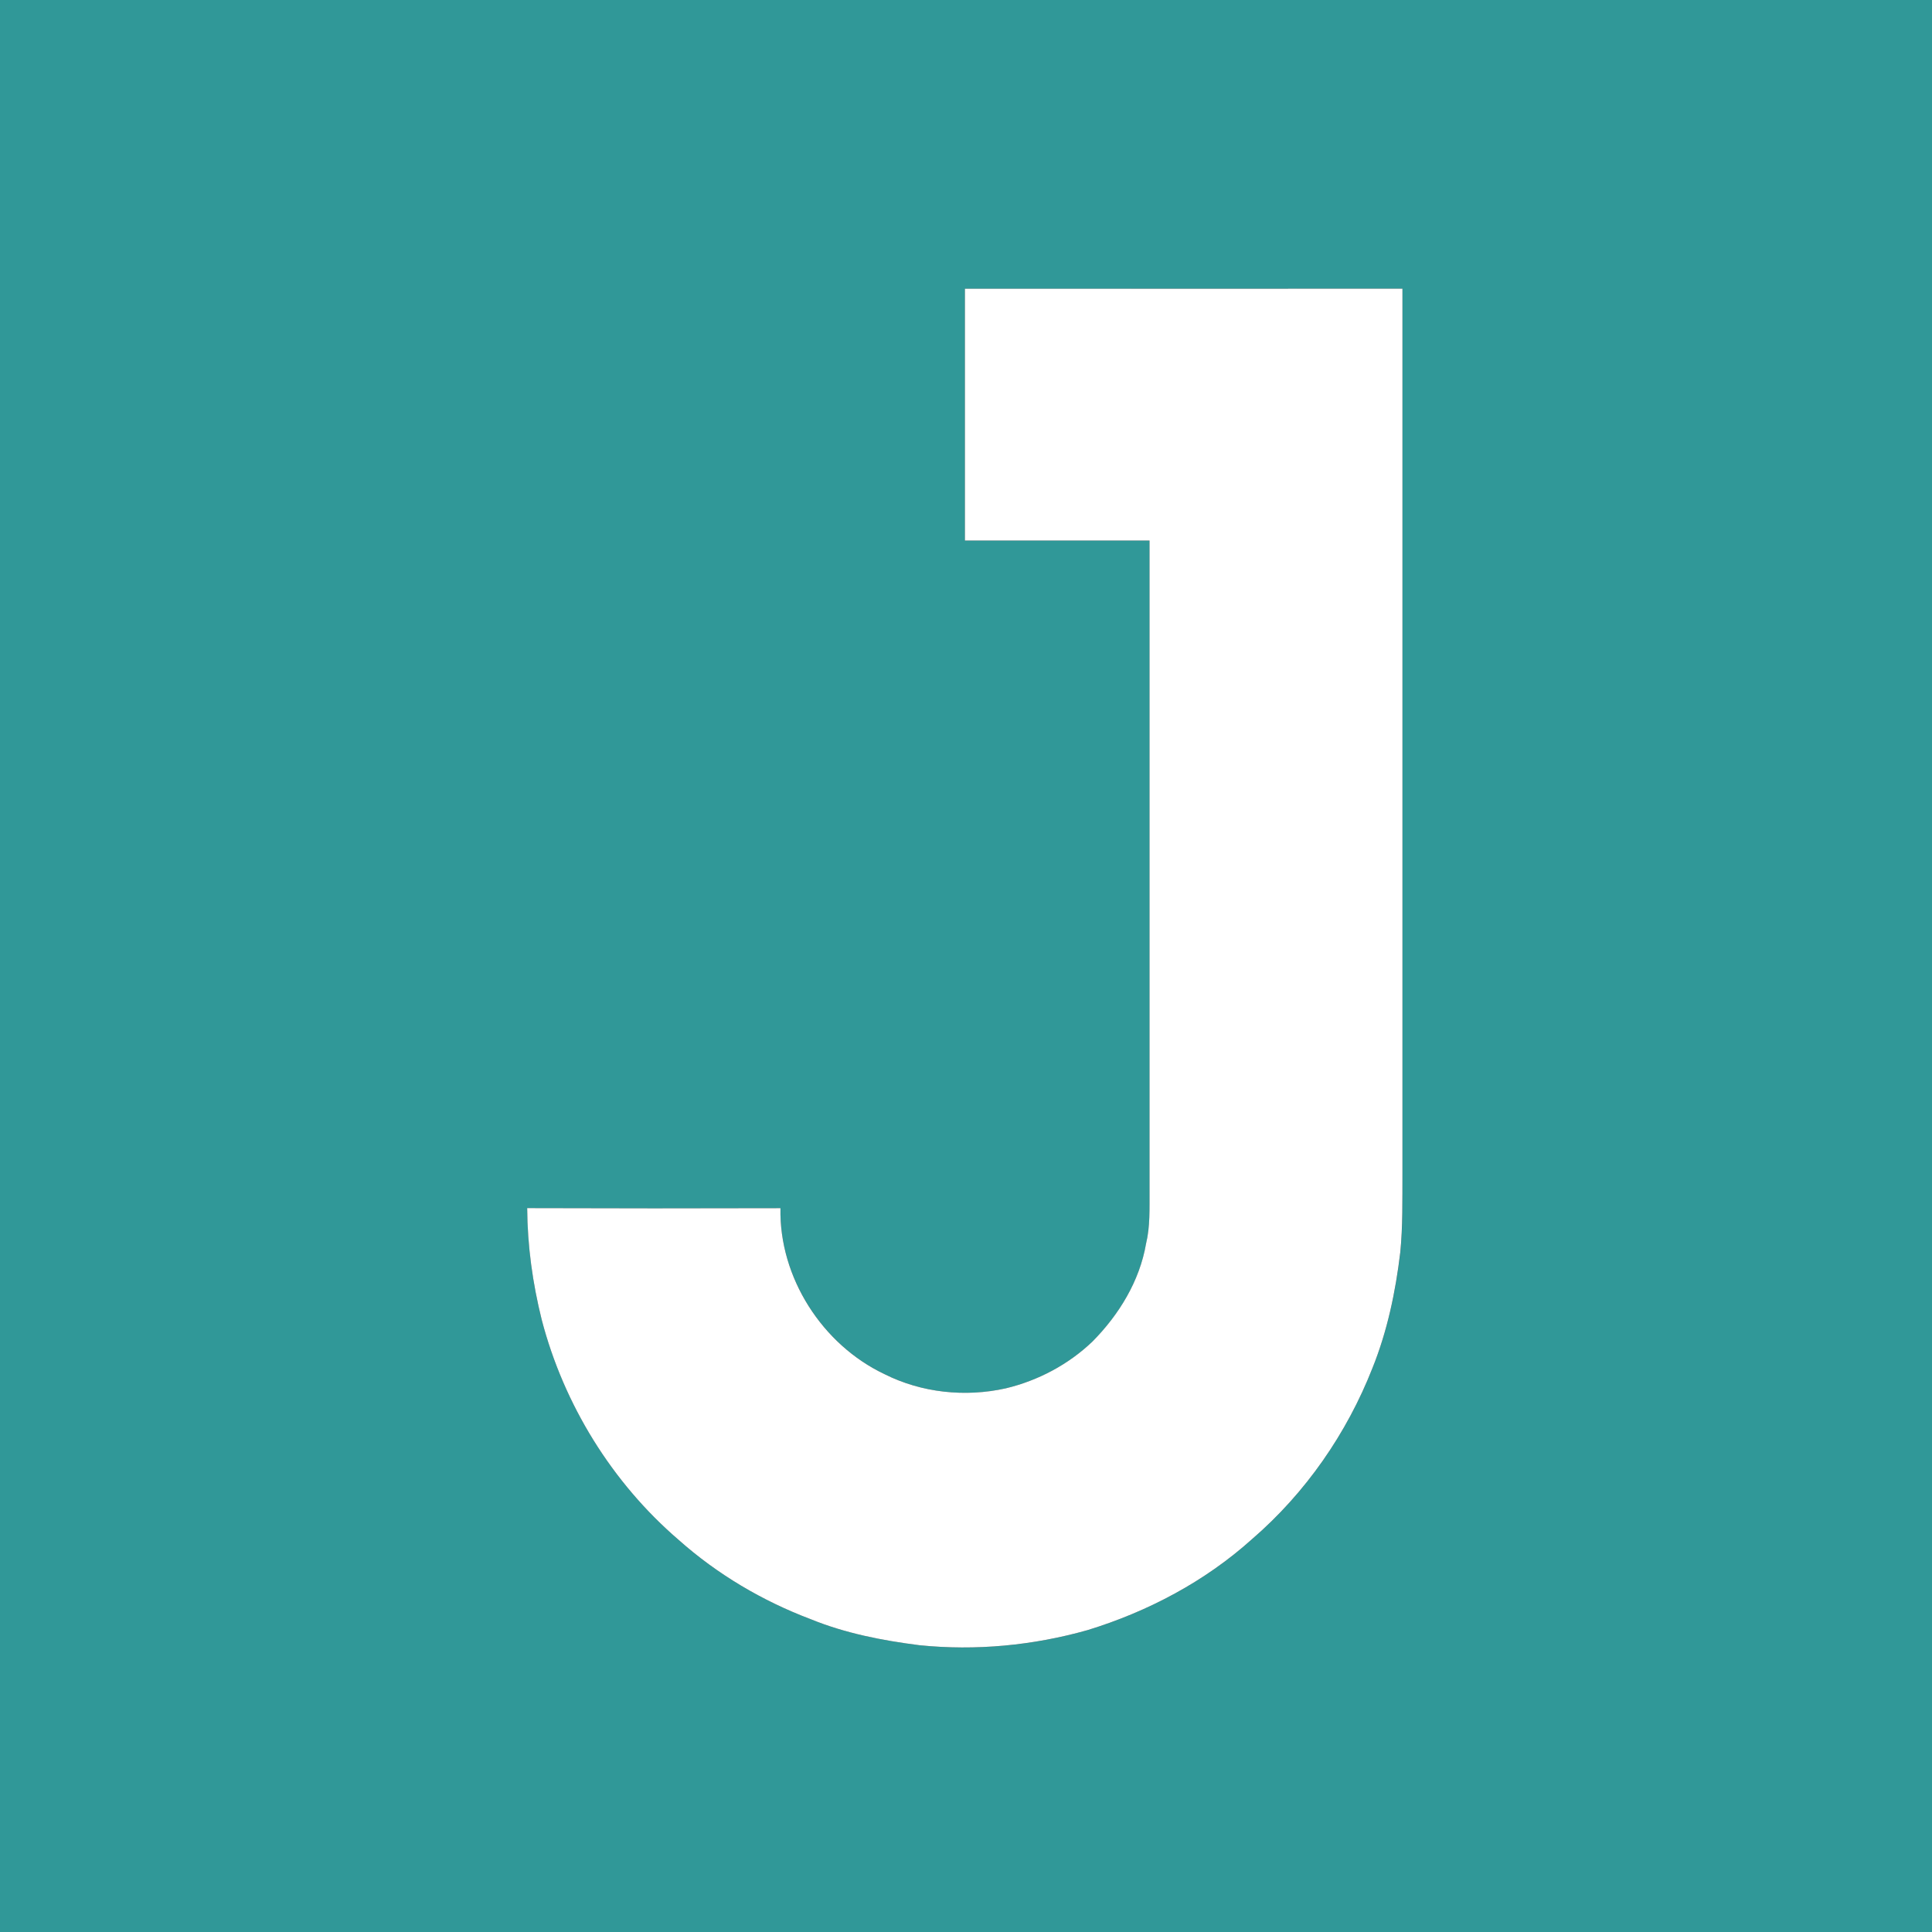
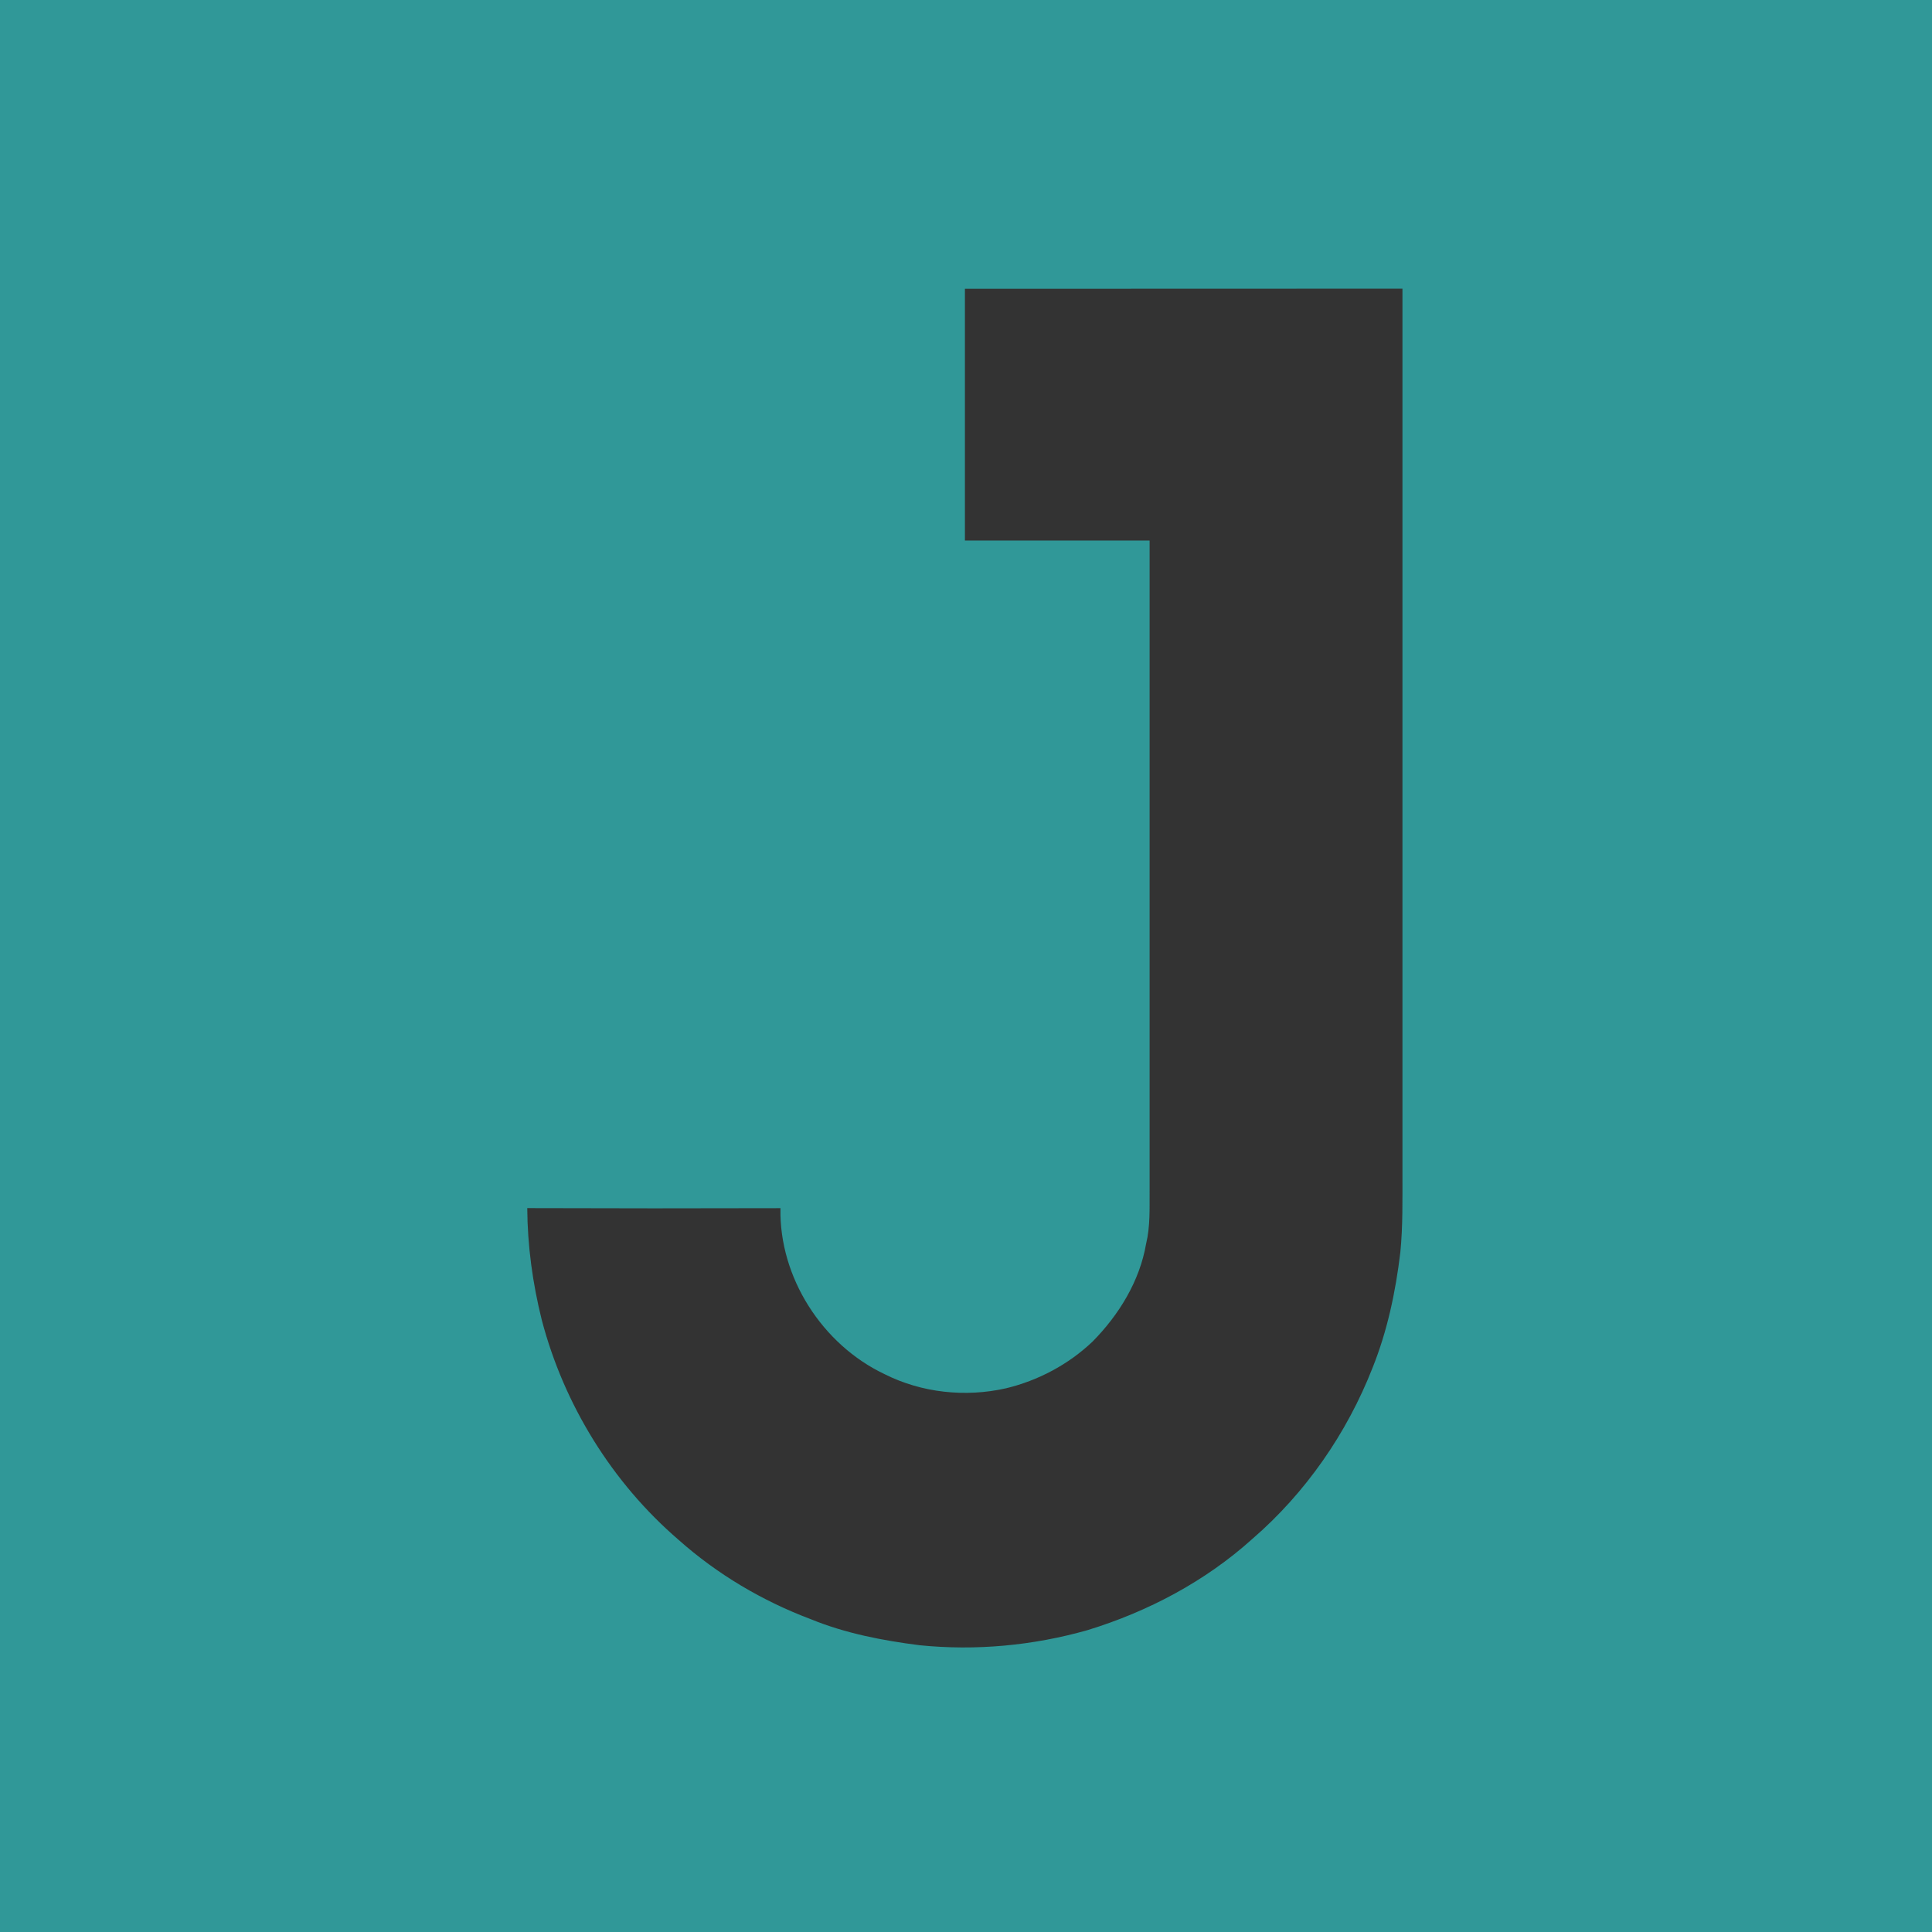
<svg xmlns="http://www.w3.org/2000/svg" width="32" height="32" viewBox="0 0 32 32" fill="none">
  <rect x="0" y="0" width="32" height="32" fill="#333333" stroke="none" />
  <path d="M0 0H32V32H0V0ZM15.982 4.783C15.982 6.173 15.982 7.563 15.982 8.953C17.002 8.953 18.021 8.953 19.041 8.953C19.041 12.543 19.041 16.133 19.041 19.722C19.039 20.016 19.053 20.313 18.983 20.601C18.877 21.219 18.534 21.777 18.097 22.22C17.699 22.599 17.195 22.867 16.661 22.995C15.991 23.146 15.267 23.07 14.653 22.761C13.619 22.272 12.903 21.156 12.927 20.011C11.529 20.015 10.131 20.015 8.733 20.01C8.737 20.635 8.822 21.256 8.973 21.861C9.341 23.265 10.138 24.557 11.24 25.505C11.88 26.075 12.63 26.518 13.432 26.82C14.005 27.054 14.617 27.172 15.23 27.25C16.163 27.345 17.112 27.256 18.014 27C19.015 26.693 19.963 26.192 20.742 25.49C21.625 24.727 22.308 23.741 22.733 22.657C22.979 22.045 23.116 21.395 23.194 20.742C23.237 20.311 23.228 19.876 23.229 19.443C23.229 14.556 23.229 9.669 23.229 4.781C20.814 4.784 18.398 4.781 15.982 4.783Z" fill="#309898" />
-   <path d="M15.982 4.782C18.398 4.781 20.813 4.784 23.229 4.781C23.228 9.668 23.229 14.556 23.229 19.443C23.227 19.876 23.236 20.311 23.193 20.742C23.115 21.395 22.979 22.045 22.733 22.657C22.308 23.741 21.625 24.727 20.741 25.49C19.962 26.192 19.014 26.693 18.013 27C17.111 27.255 16.163 27.345 15.229 27.25C14.617 27.172 14.005 27.054 13.431 26.82C12.63 26.518 11.88 26.075 11.24 25.505C10.137 24.557 9.34 23.265 8.973 21.861C8.822 21.256 8.736 20.634 8.732 20.01C10.13 20.015 11.529 20.015 12.927 20.011C12.903 21.156 13.618 22.272 14.652 22.761C15.267 23.07 15.99 23.145 16.66 22.995C17.195 22.867 17.699 22.599 18.096 22.219C18.533 21.777 18.876 21.219 18.982 20.6C19.052 20.313 19.038 20.015 19.04 19.722C19.04 16.132 19.04 12.543 19.04 8.953C18.021 8.952 17.001 8.953 15.982 8.953C15.982 7.563 15.982 6.172 15.982 4.782Z" fill="white" />
</svg>